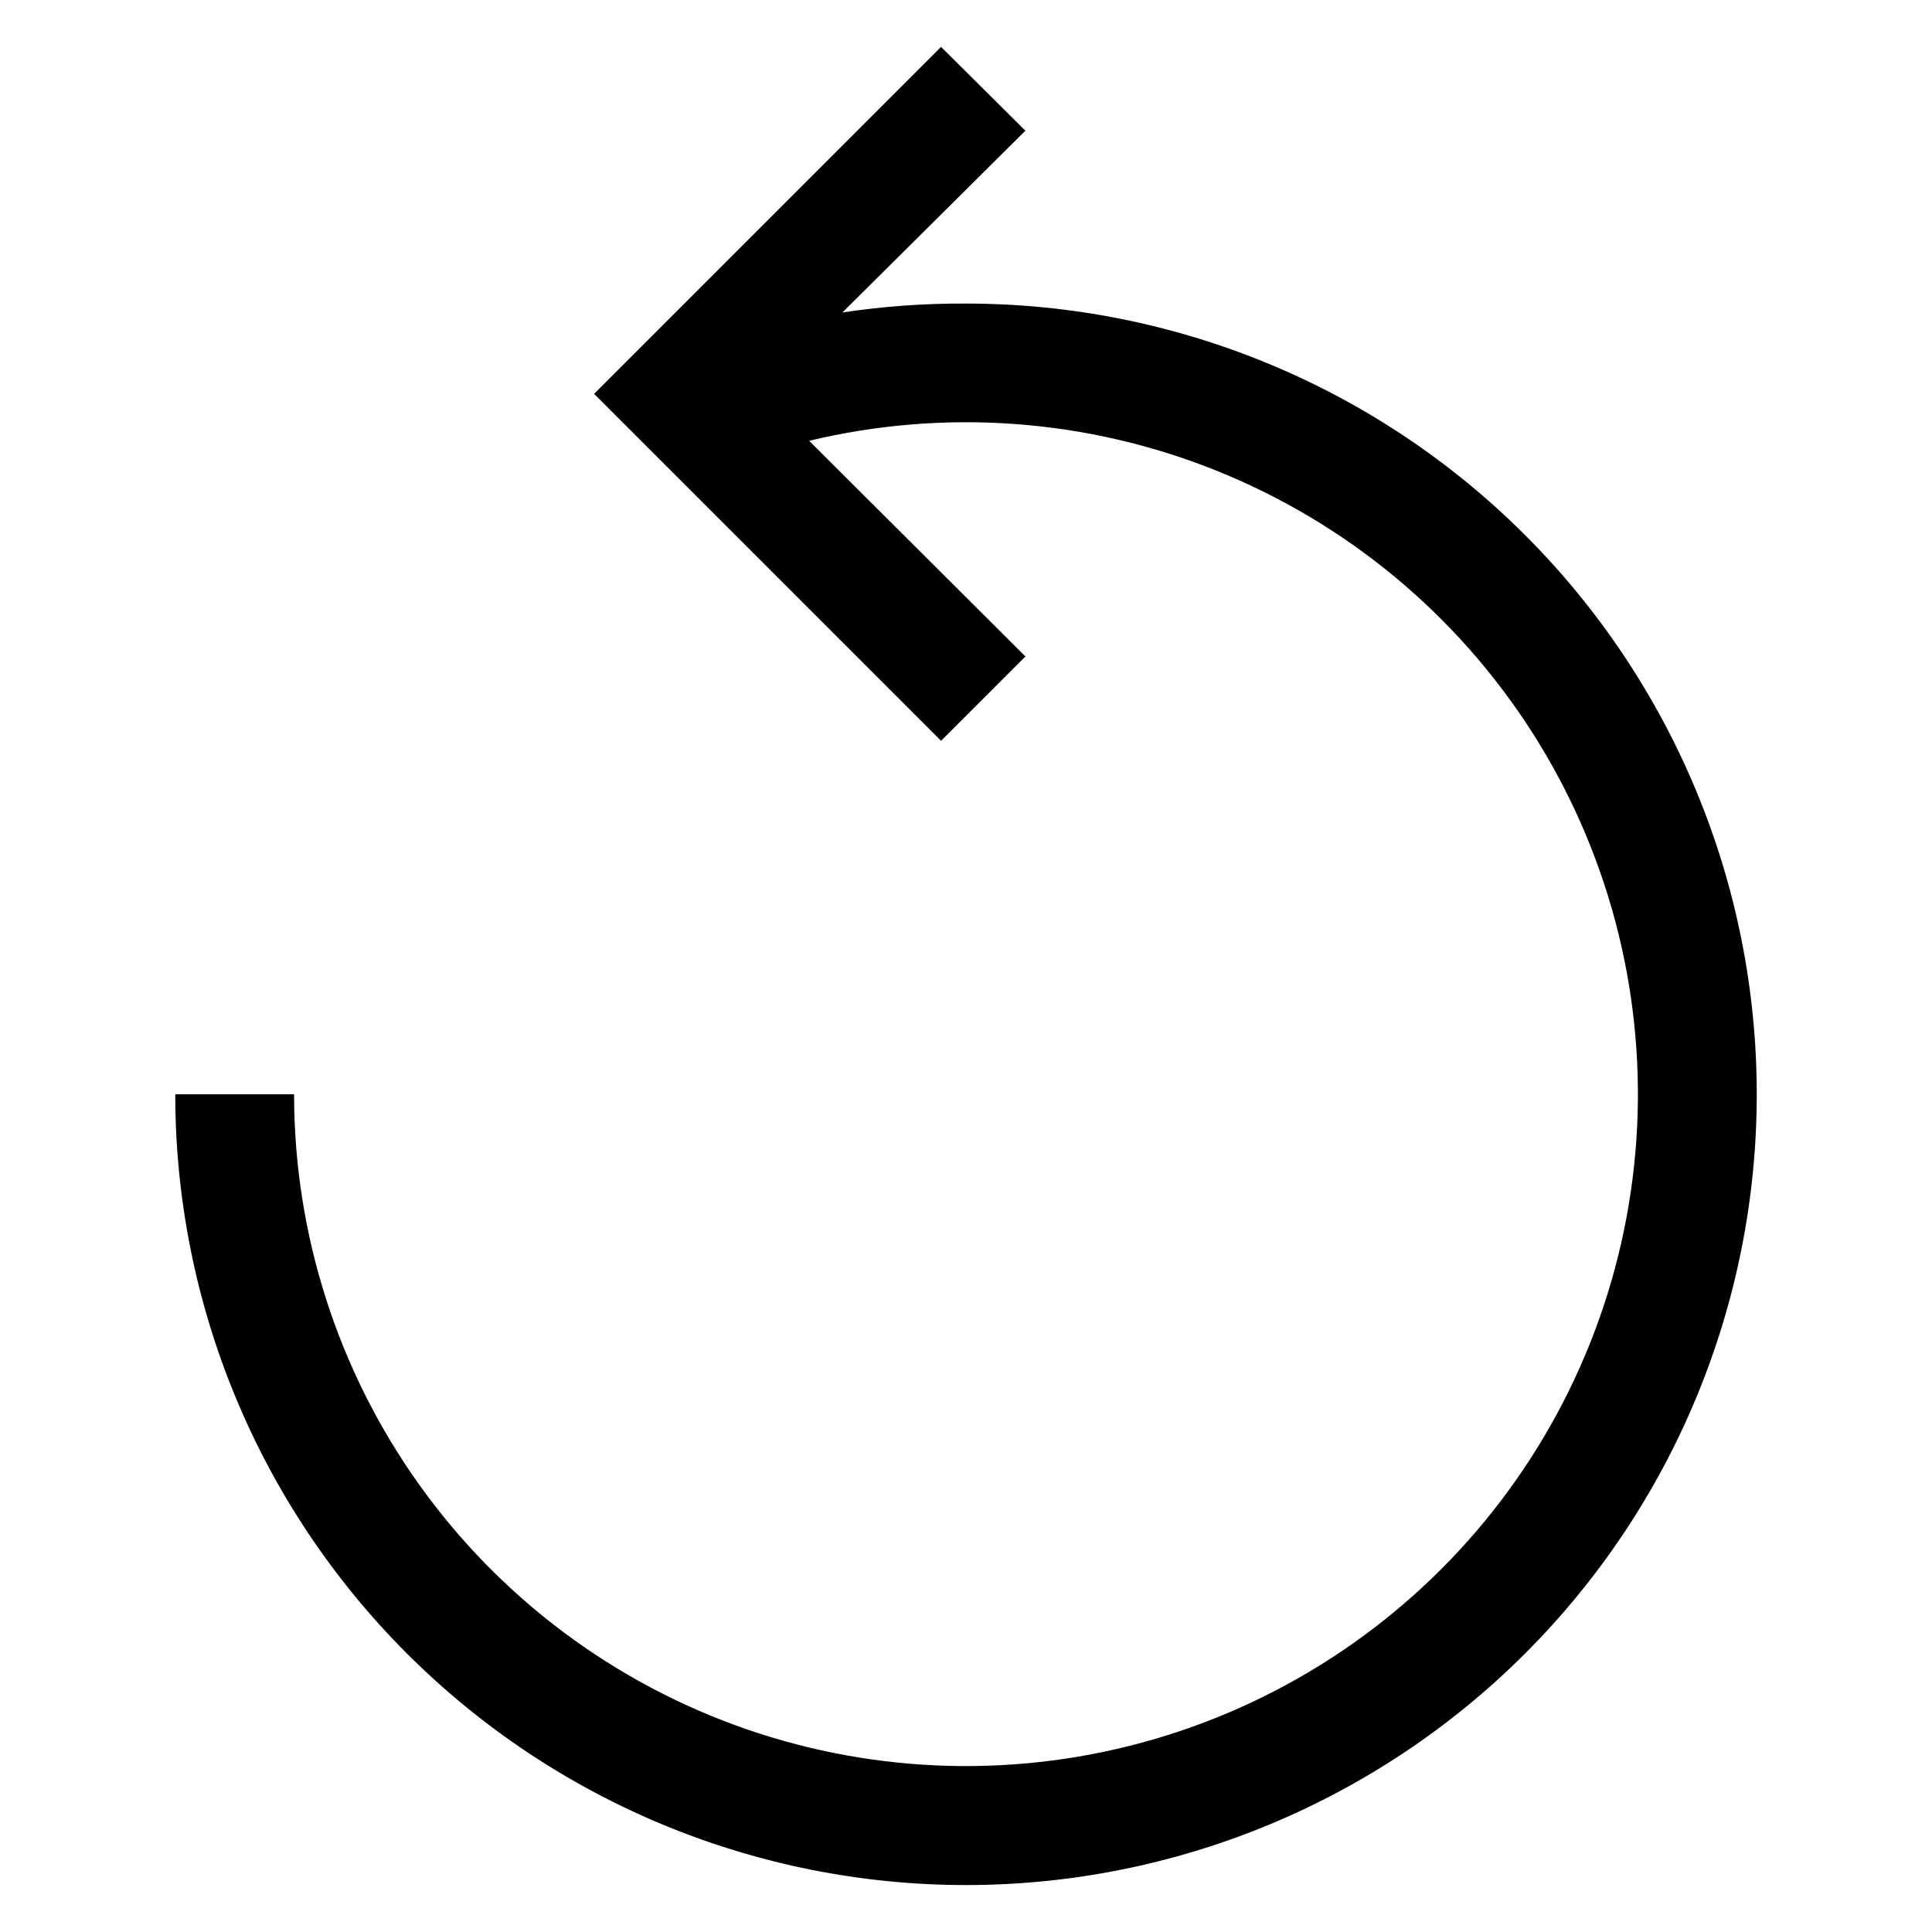
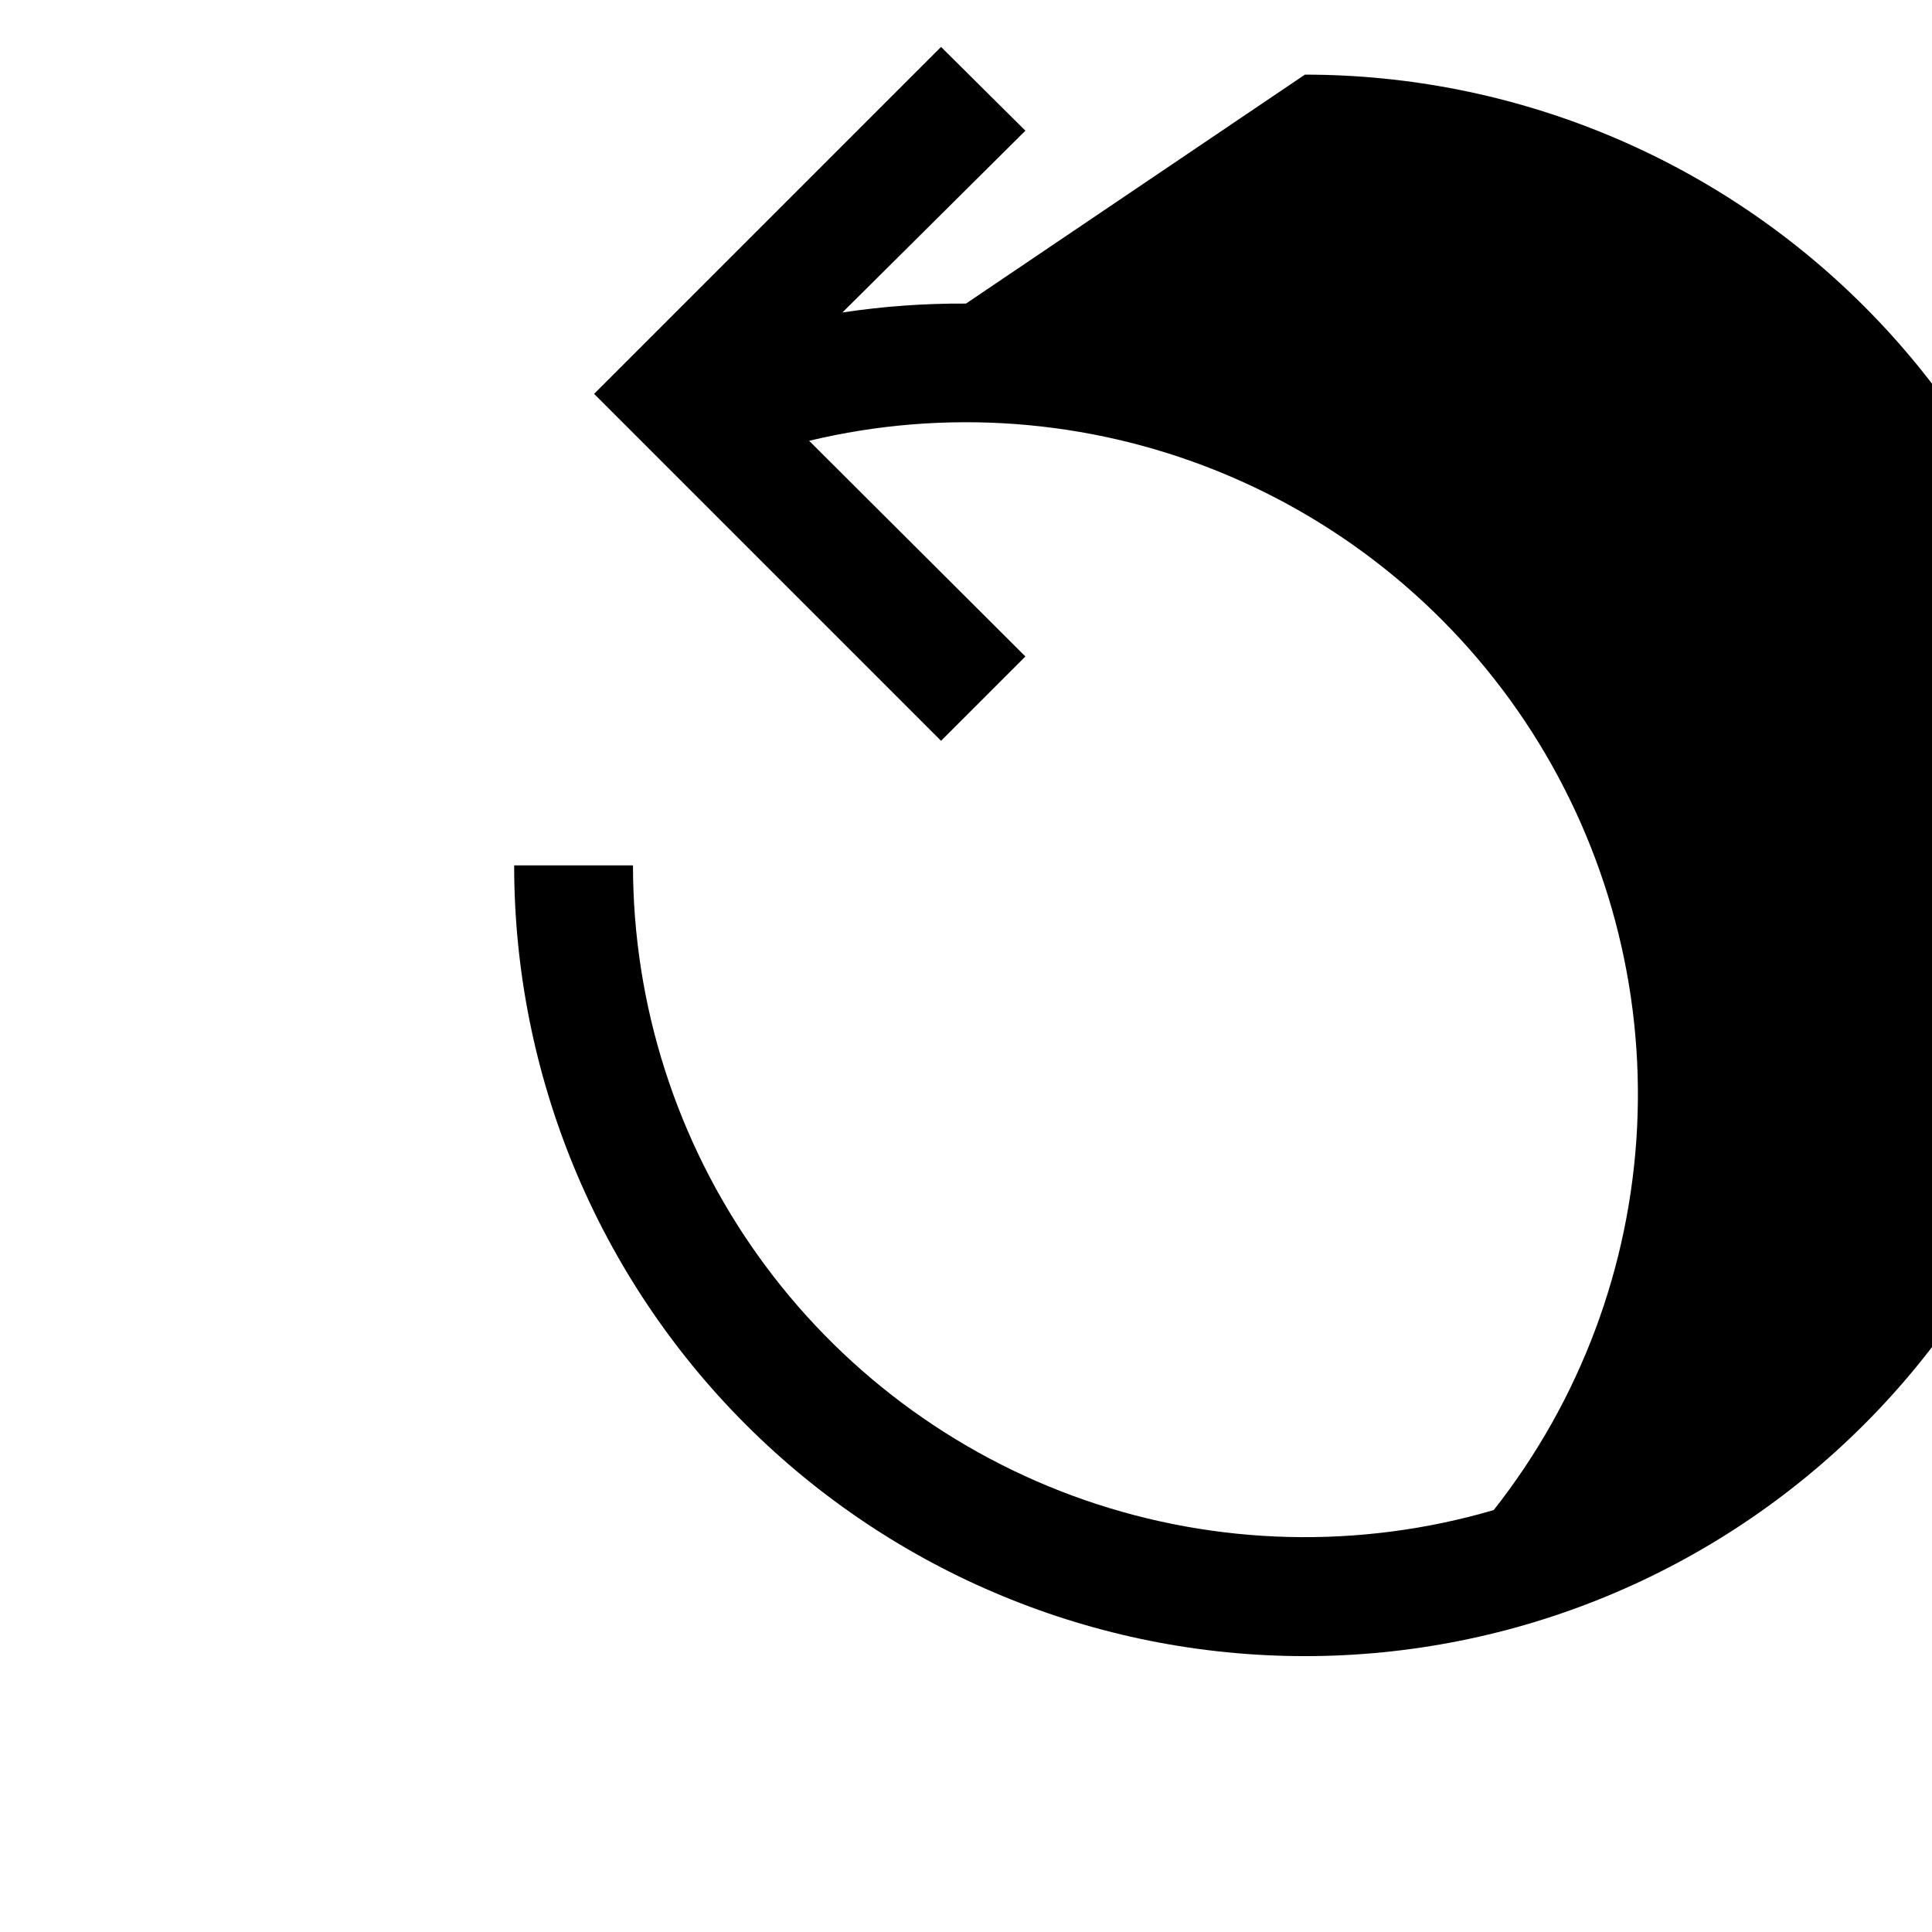
<svg xmlns="http://www.w3.org/2000/svg" fill="#000000" width="800px" height="800px" version="1.1" viewBox="144 144 512 512">
-   <path d="m400 224.45c-10.961-0.066-21.91 0.723-32.75 2.359l48.492-48.176-22.355-22.199-91.945 91.945 91.945 91.945 22.355-22.355-57.309-57.152c35.984-8.637 73.762-5.852 108.09 7.977 34.324 13.824 63.488 38 83.441 69.164 19.953 31.164 29.699 67.773 27.887 104.73-1.816 36.961-15.098 72.438-38.004 101.5s-54.301 50.27-89.812 60.668c-35.516 10.398-73.387 9.473-108.35-2.644-34.961-12.121-65.281-34.832-86.746-64.977-21.461-30.145-32.996-66.227-33.004-103.23h-31.488c0 55.578 22.078 108.88 61.375 148.18 39.301 39.297 92.602 61.375 148.18 61.375 55.574 0 108.88-22.078 148.18-61.375 39.297-39.301 61.375-92.602 61.375-148.18 0-55.574-22.078-108.88-61.375-148.18-39.301-39.297-92.602-61.375-148.18-61.375z" />
+   <path d="m400 224.45c-10.961-0.066-21.91 0.723-32.75 2.359l48.492-48.176-22.355-22.199-91.945 91.945 91.945 91.945 22.355-22.355-57.309-57.152c35.984-8.637 73.762-5.852 108.09 7.977 34.324 13.824 63.488 38 83.441 69.164 19.953 31.164 29.699 67.773 27.887 104.73-1.816 36.961-15.098 72.438-38.004 101.5c-35.516 10.398-73.387 9.473-108.35-2.644-34.961-12.121-65.281-34.832-86.746-64.977-21.461-30.145-32.996-66.227-33.004-103.23h-31.488c0 55.578 22.078 108.88 61.375 148.18 39.301 39.297 92.602 61.375 148.18 61.375 55.574 0 108.88-22.078 148.18-61.375 39.297-39.301 61.375-92.602 61.375-148.18 0-55.574-22.078-108.88-61.375-148.18-39.301-39.297-92.602-61.375-148.18-61.375z" />
</svg>